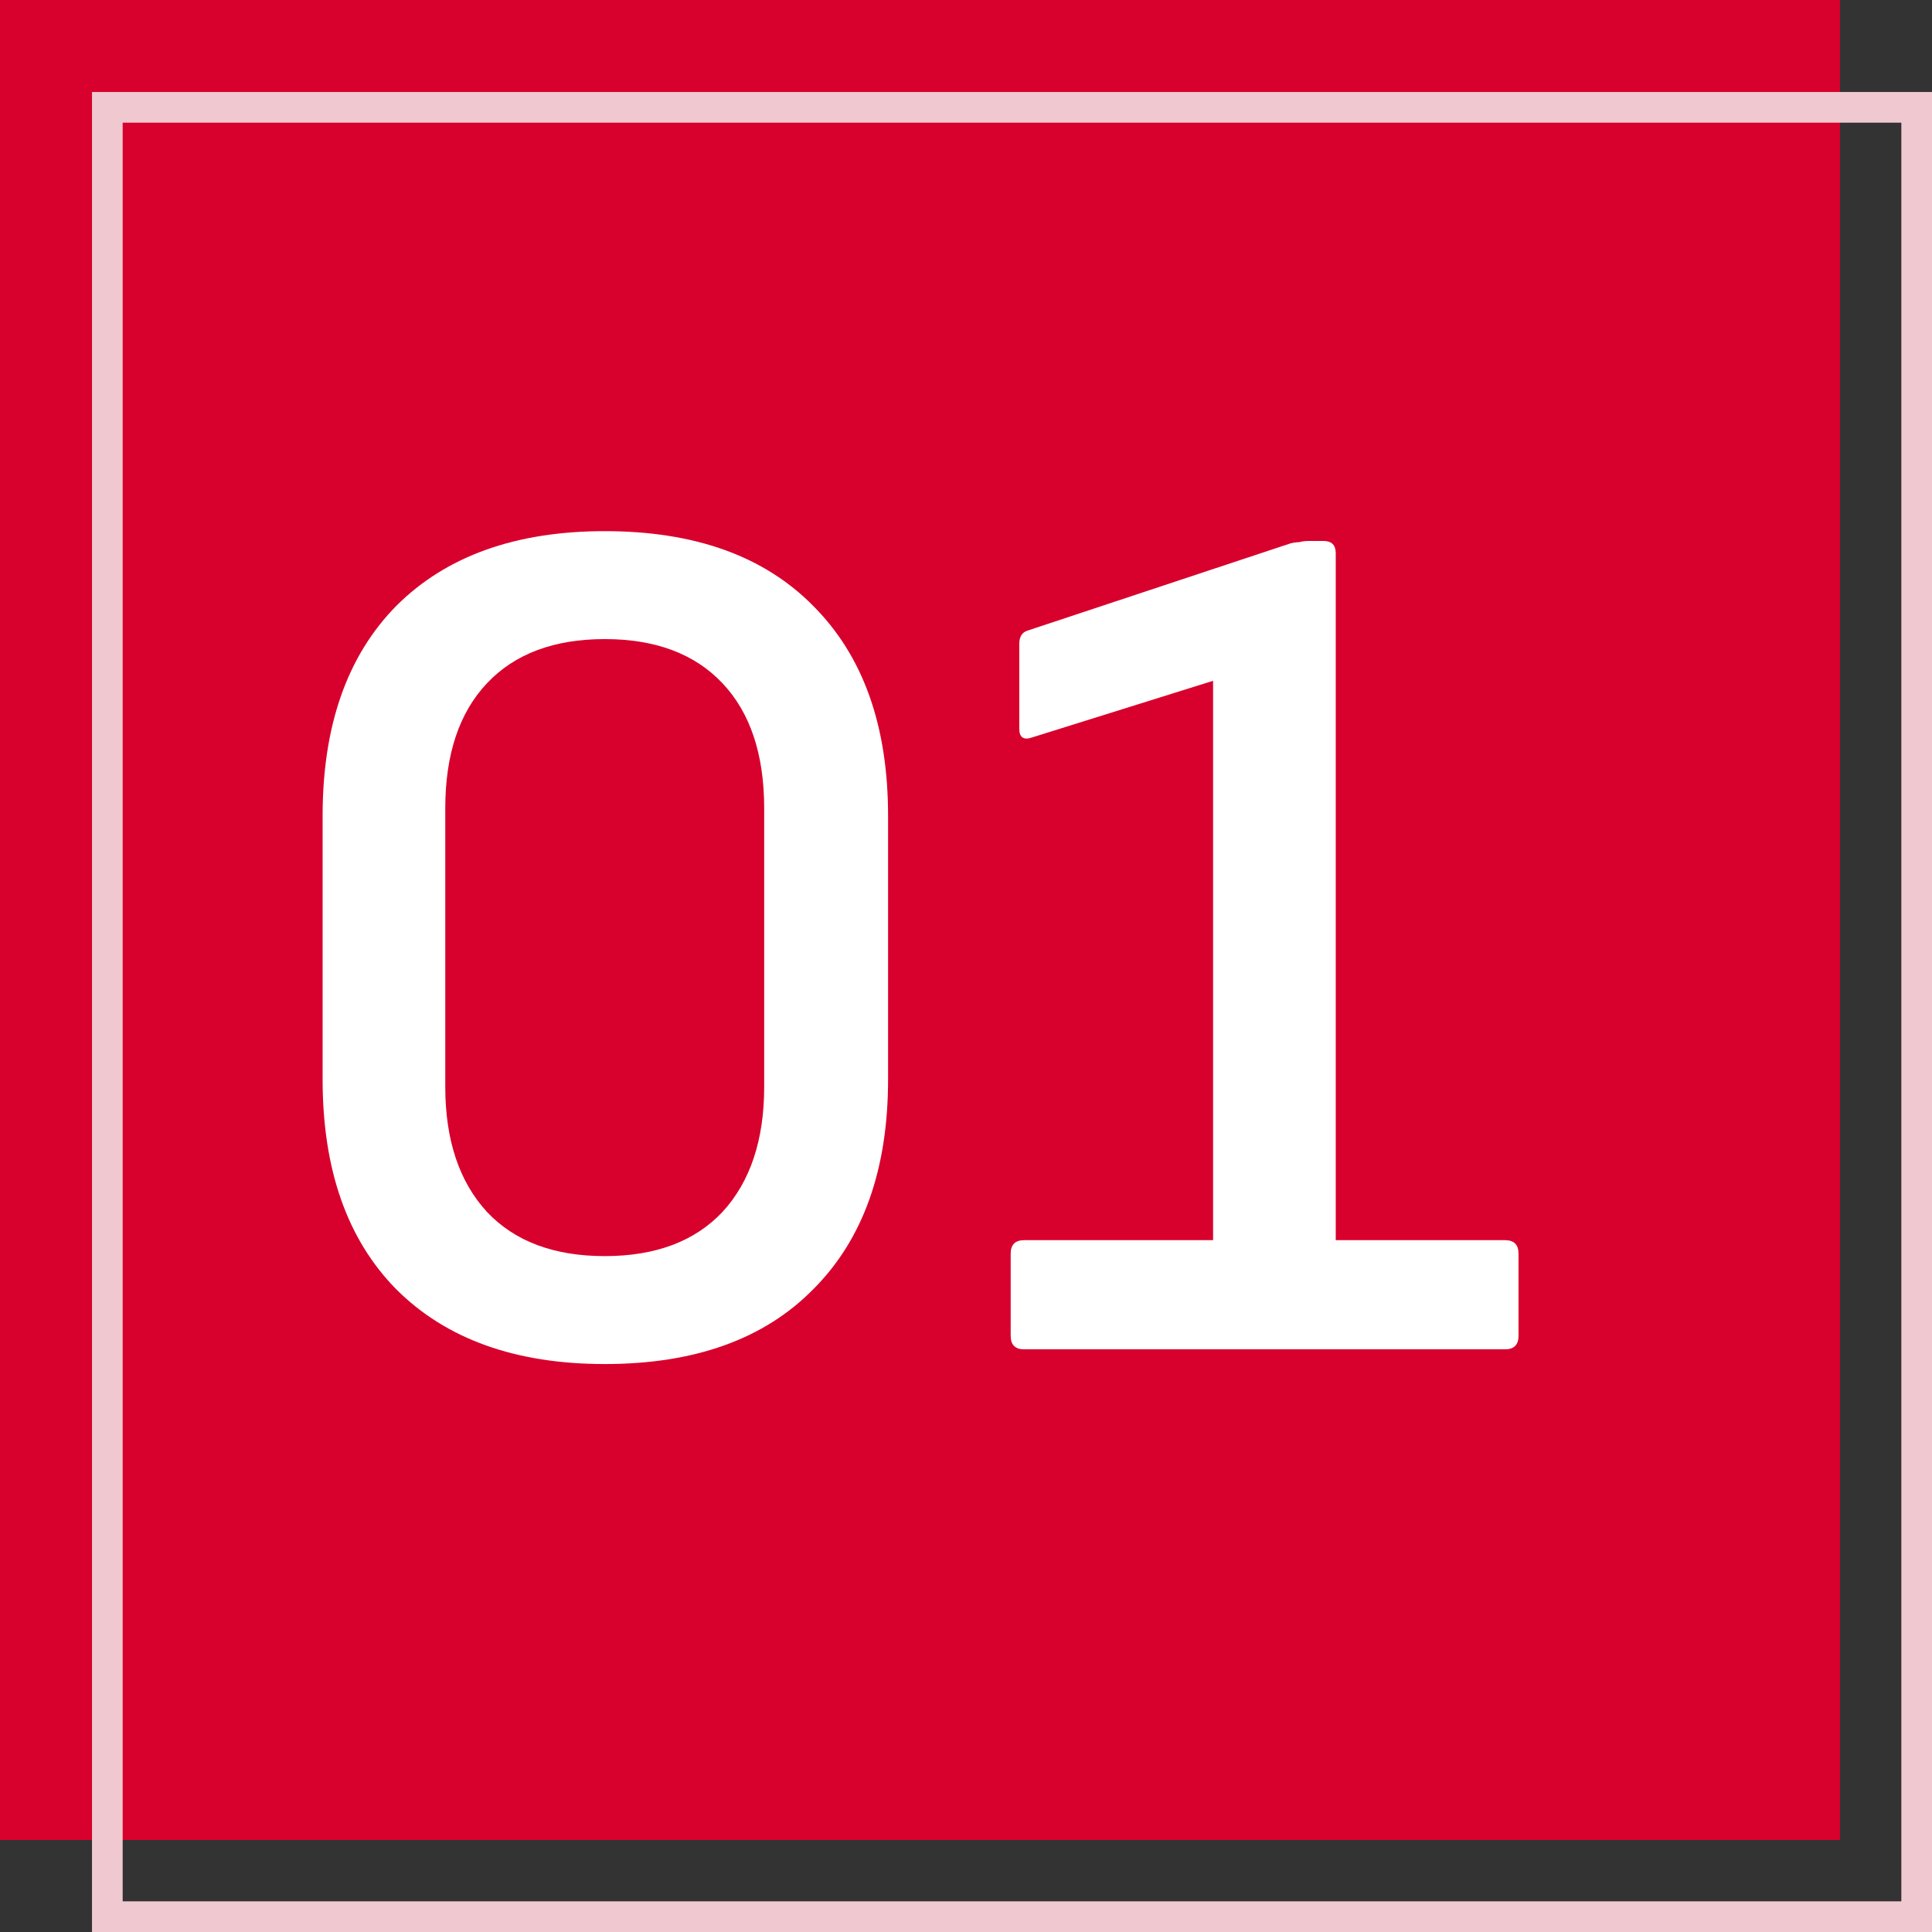
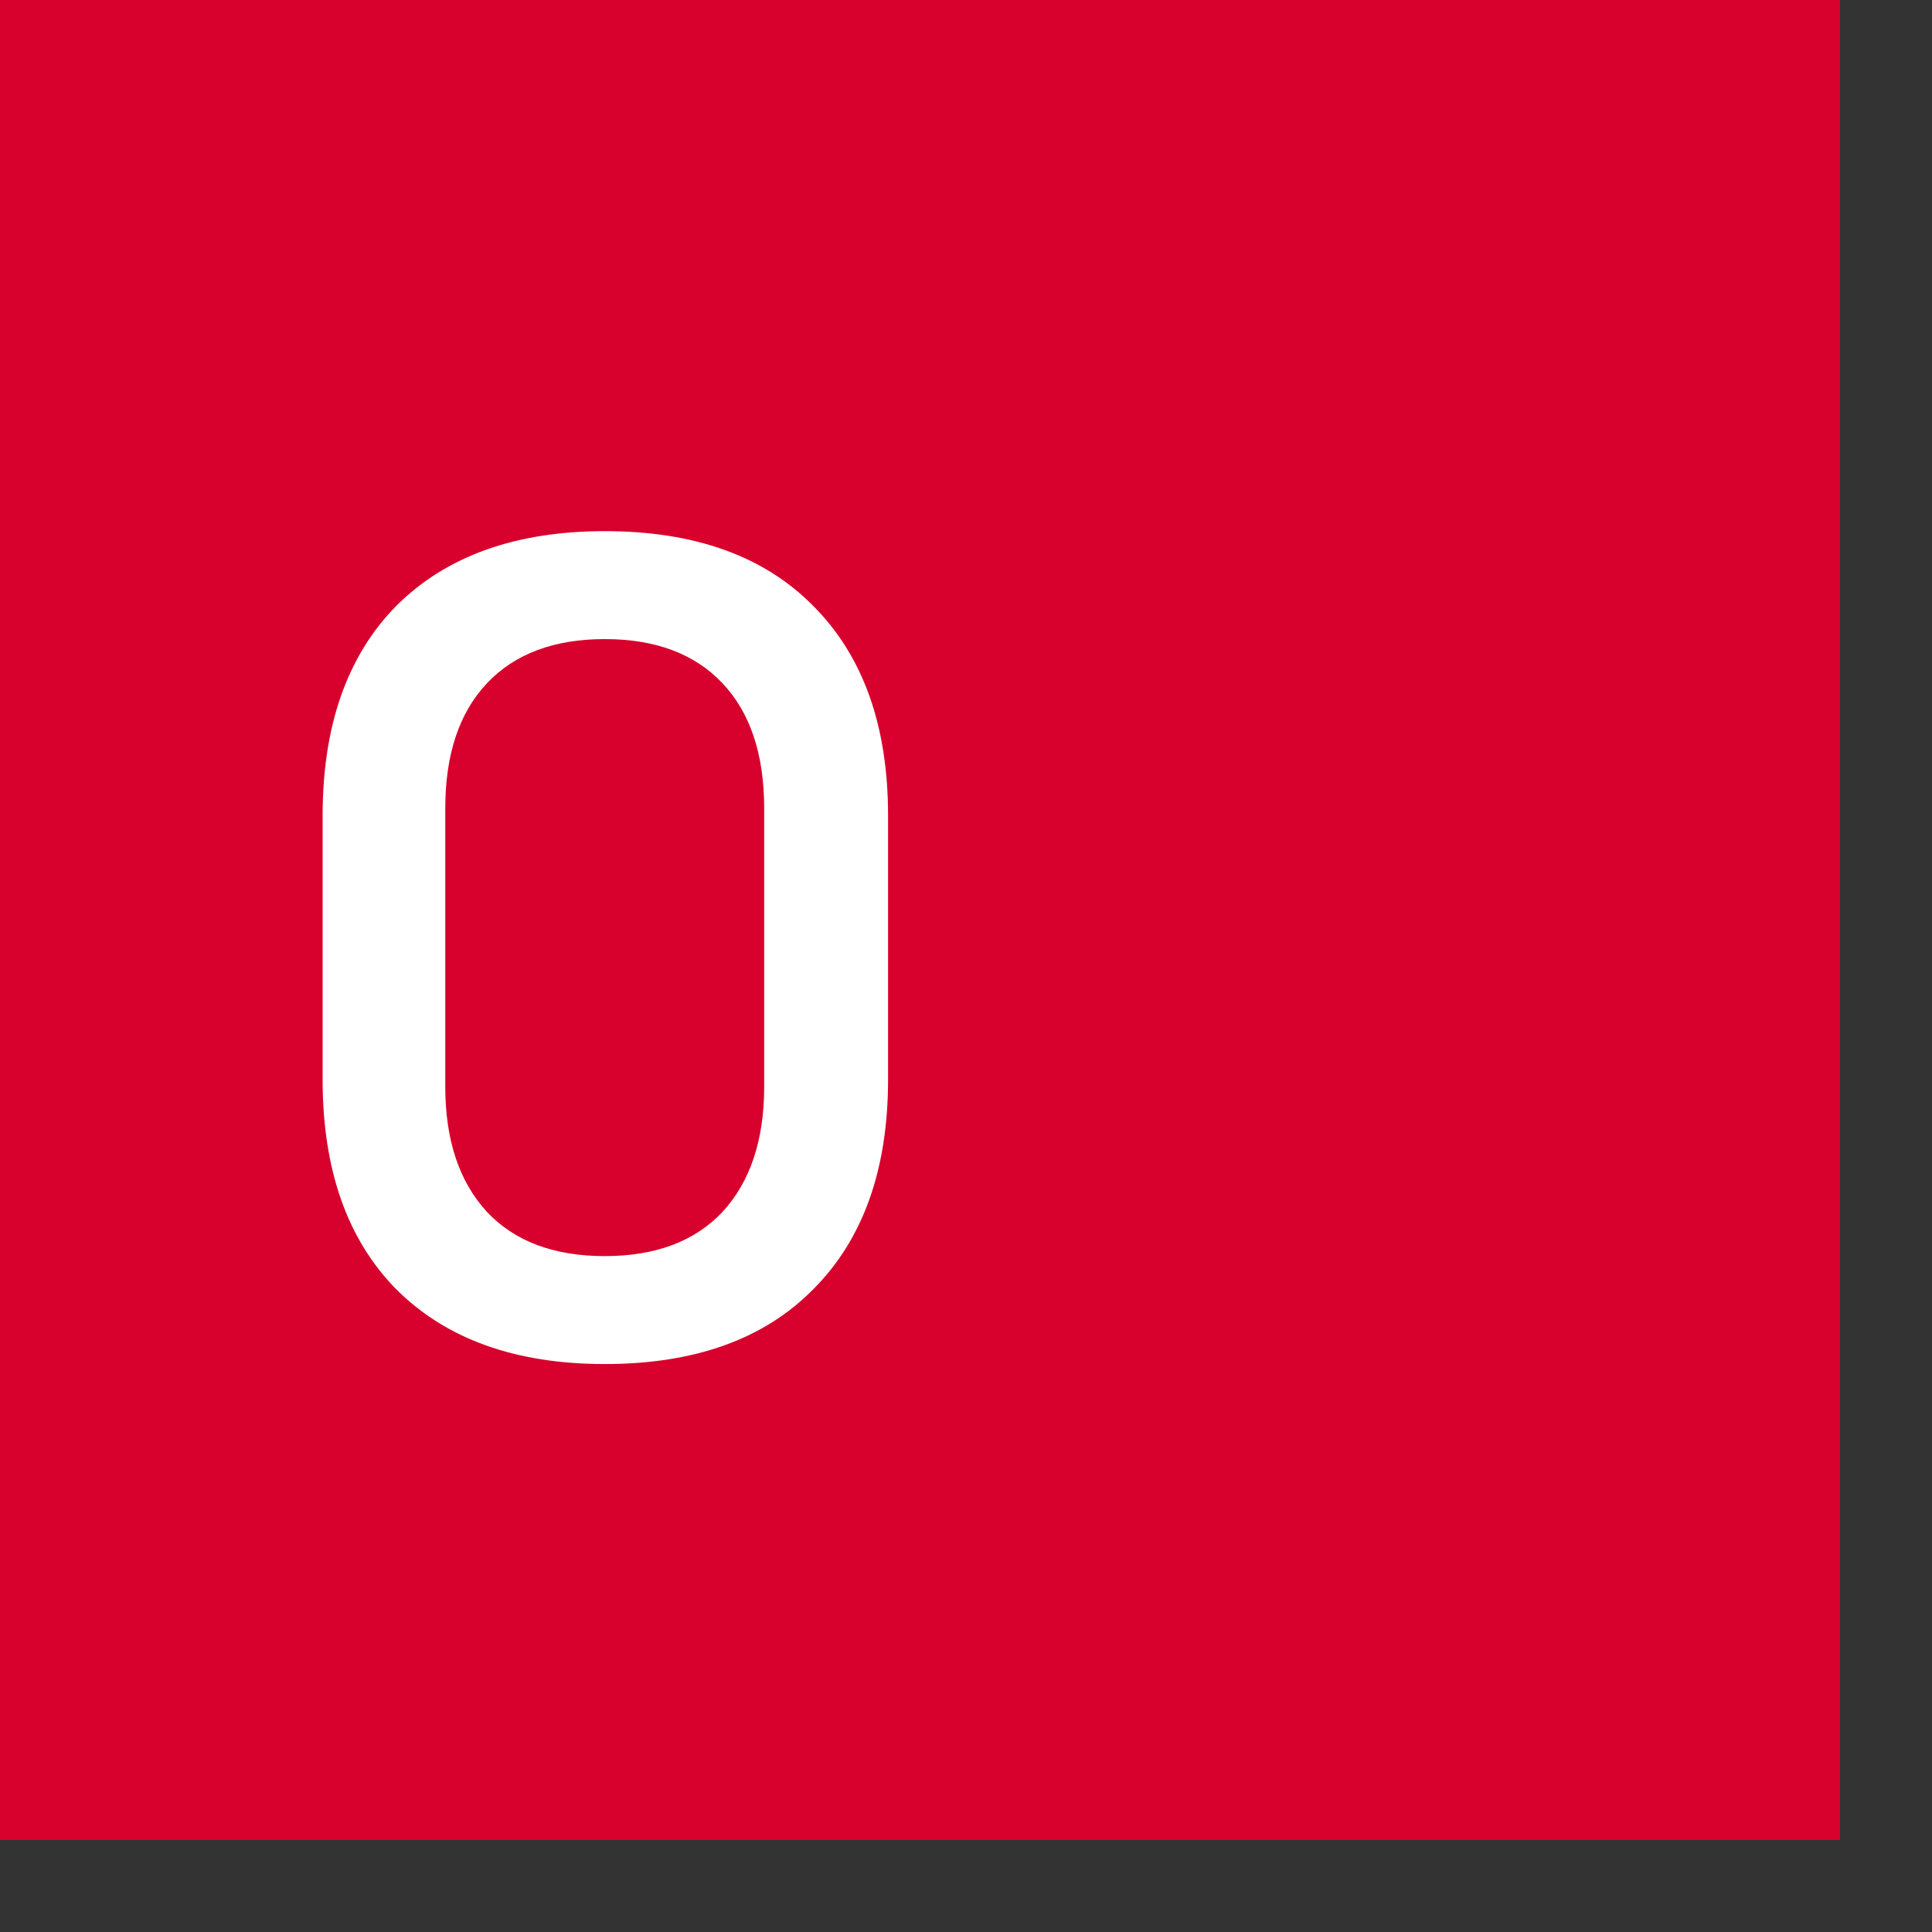
<svg xmlns="http://www.w3.org/2000/svg" width="63" height="63" viewBox="0 0 63 63" fill="none">
  <rect x="0" y="0" width="63" height="63" fill="#333333" stroke="none" />
  <rect width="60" height="60" fill="#D8002C" />
-   <path d="M33.397 44C33.104 44 32.957 43.853 32.957 43.56V40.88C32.957 40.587 33.104 40.44 33.397 40.44H39.557V22.2L33.677 24.04C33.384 24.147 33.237 24.053 33.237 23.76V21C33.237 20.76 33.33 20.613 33.517 20.56L42.077 17.72C42.184 17.693 42.277 17.68 42.357 17.68C42.464 17.653 42.57 17.64 42.677 17.64H43.157C43.424 17.64 43.557 17.773 43.557 18.04V40.44H49.077C49.37 40.44 49.517 40.587 49.517 40.88V43.56C49.517 43.853 49.37 44 49.077 44H33.397Z" fill="white" />
  <path d="M19.72 44.48C16.813 44.48 14.546 43.667 12.919 42.04C11.319 40.413 10.52 38.133 10.52 35.2V26.6C10.52 23.667 11.319 21.387 12.919 19.76C14.546 18.133 16.813 17.32 19.72 17.32C22.653 17.32 24.919 18.133 26.52 19.76C28.146 21.387 28.959 23.667 28.959 26.6V35.2C28.959 38.133 28.146 40.413 26.52 42.04C24.919 43.667 22.653 44.48 19.72 44.48ZM19.72 40.96C21.373 40.96 22.653 40.48 23.559 39.52C24.466 38.533 24.919 37.173 24.919 35.44V26.36C24.919 24.6 24.466 23.24 23.559 22.28C22.653 21.32 21.373 20.84 19.72 20.84C18.066 20.84 16.786 21.32 15.88 22.28C14.973 23.24 14.52 24.6 14.52 26.36V35.44C14.52 37.173 14.973 38.533 15.88 39.52C16.786 40.48 18.066 40.96 19.72 40.96Z" fill="white" />
-   <rect x="3.5" y="3.5" width="59" height="59" stroke="#F0C9D0" />
</svg>